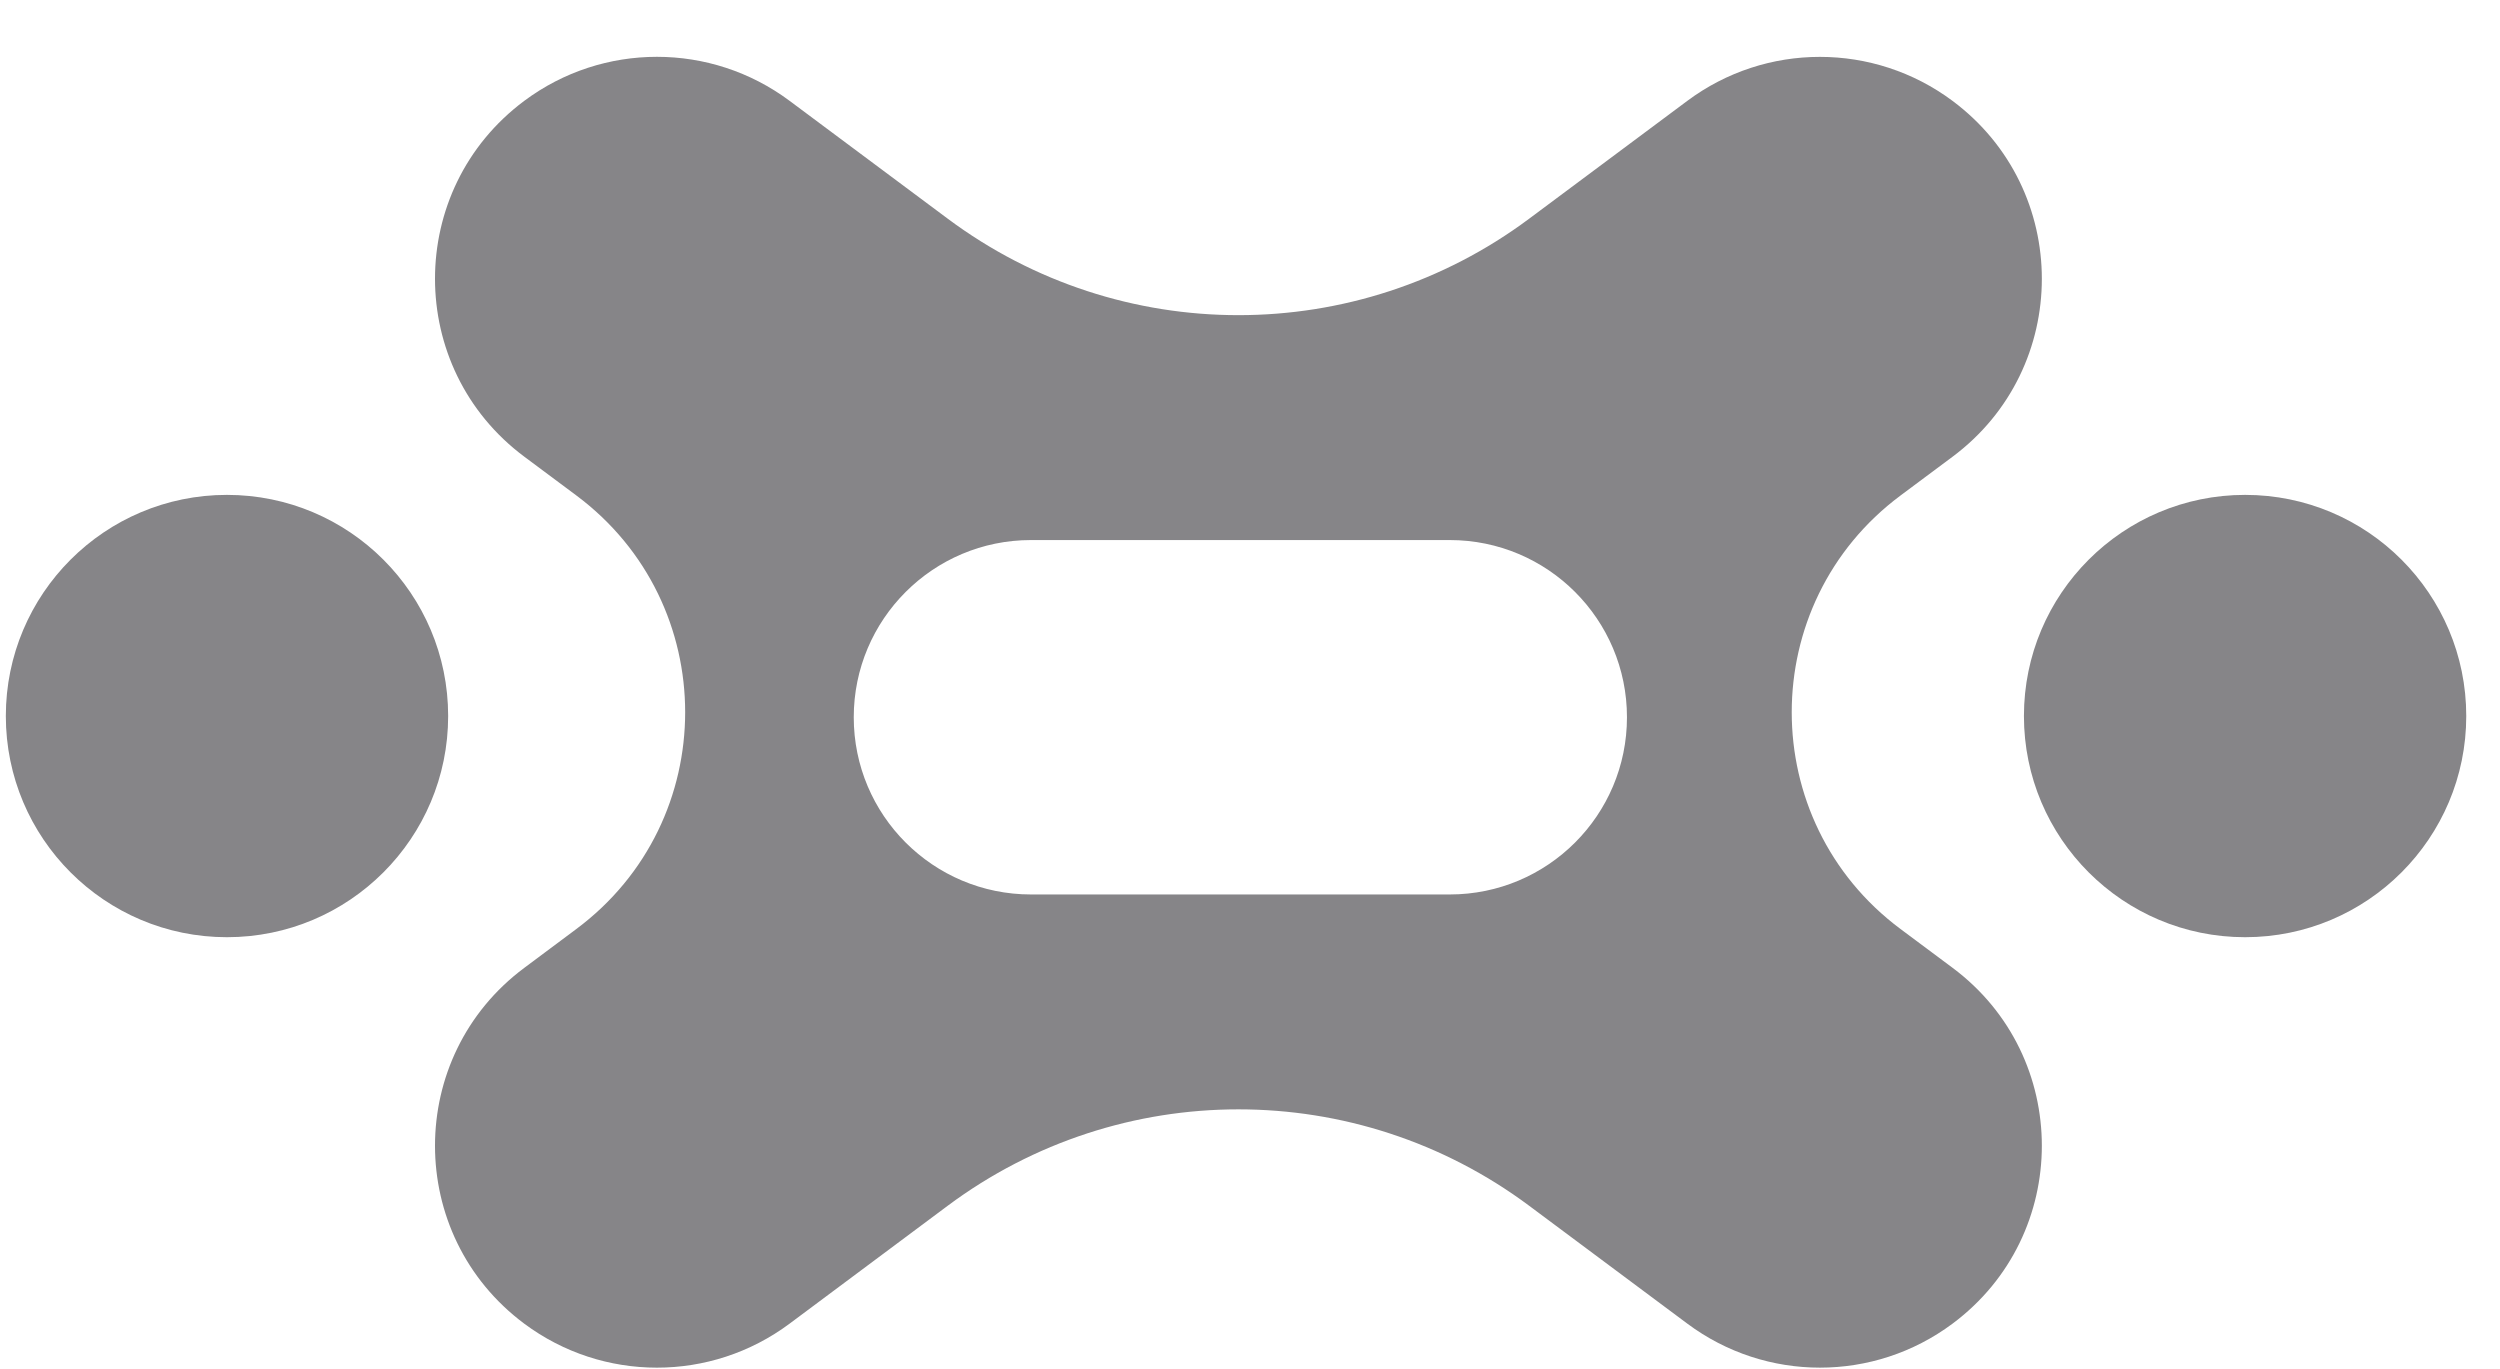
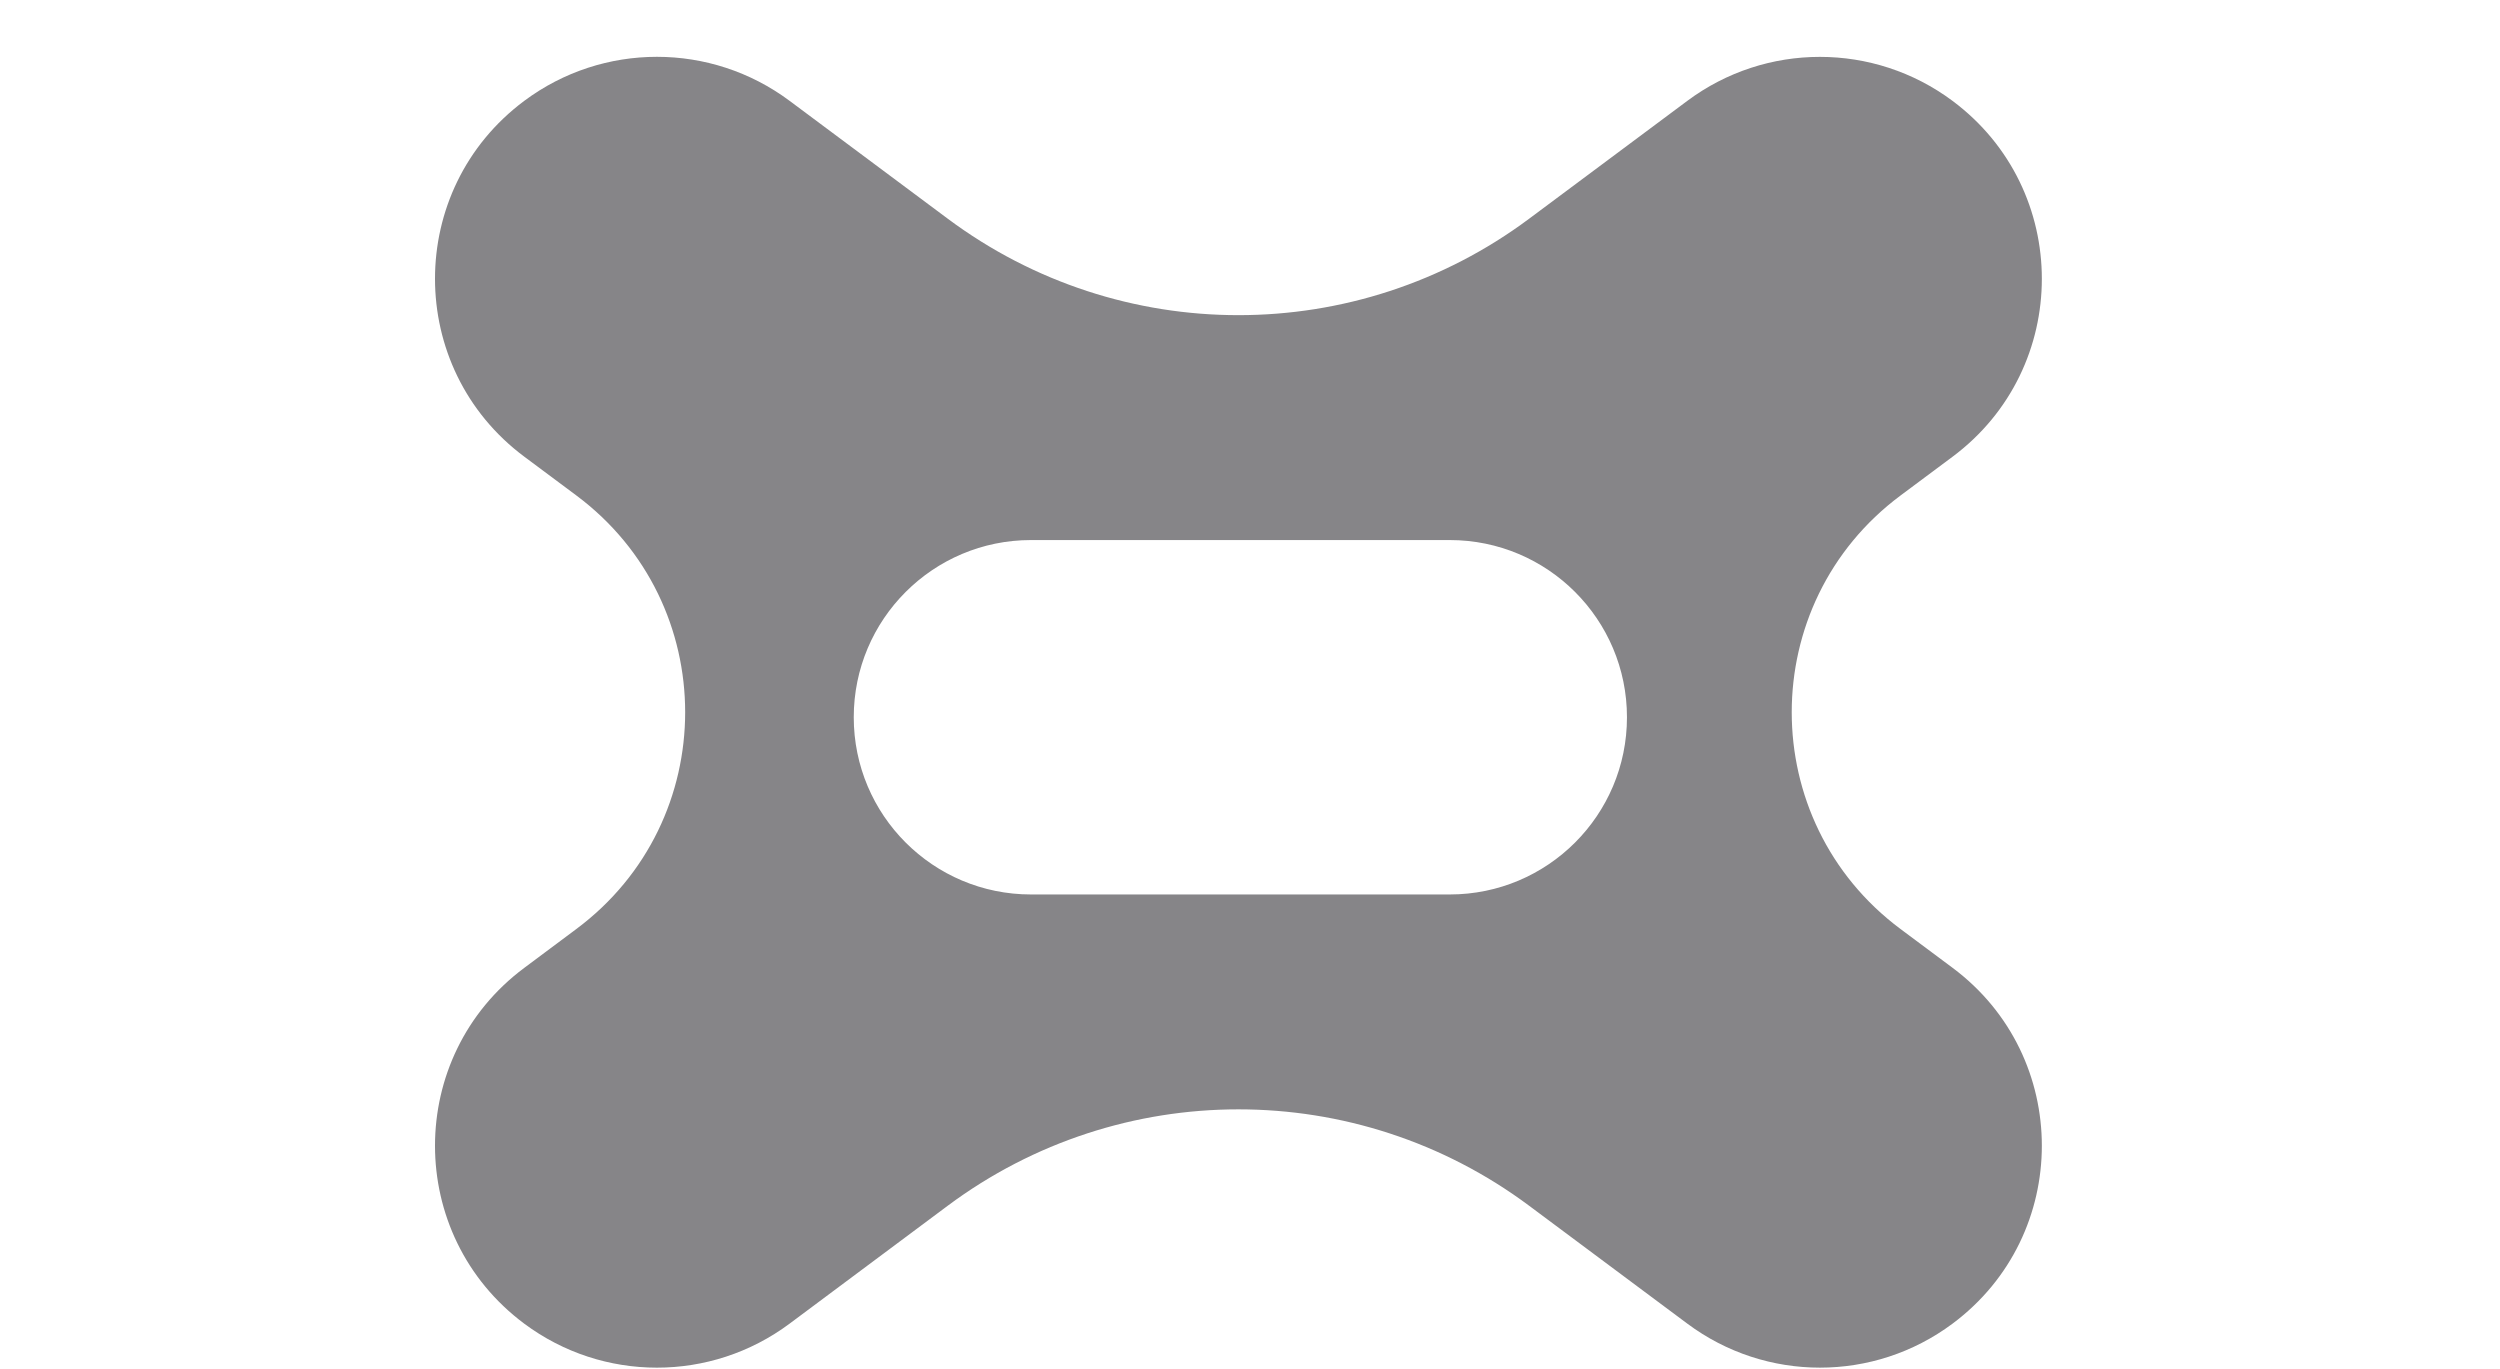
<svg xmlns="http://www.w3.org/2000/svg" width="42" height="23" viewBox="0 0 42 23" fill="none">
-   <path fill-rule="evenodd" clip-rule="evenodd" d="M25.69 20.257C22.792 18.097 18.819 18.097 15.921 20.257L13.264 22.238C11.942 23.223 10.13 23.223 8.808 22.238C6.808 20.747 6.808 17.75 8.808 16.26L9.683 15.607C12.12 13.791 12.12 10.141 9.683 8.324L8.808 7.672C6.808 6.181 6.808 3.185 8.808 1.694C10.13 0.708 11.943 0.708 13.265 1.694L15.922 3.674C18.82 5.835 22.792 5.835 25.69 3.674L28.346 1.695C29.668 0.709 31.48 0.709 32.803 1.695C34.803 3.186 34.803 6.182 32.803 7.673L31.928 8.325C29.492 10.141 29.492 13.791 31.928 15.607L32.803 16.259C34.803 17.75 34.803 20.746 32.803 22.237C31.481 23.223 29.669 23.223 28.347 22.237L25.69 20.257ZM14.343 12.05C14.343 13.694 15.676 15.027 17.32 15.027H24.356C26 15.027 27.333 13.694 27.333 12.05C27.333 10.406 26 9.073 24.356 9.073L17.32 9.073C15.676 9.073 14.343 10.406 14.343 12.05Z" fill="#868588" />
-   <path d="M7.529 12.029C7.529 14.081 5.865 15.745 3.813 15.745C1.761 15.745 0.098 14.081 0.098 12.029C0.098 9.977 1.761 8.314 3.813 8.314C5.865 8.314 7.529 9.977 7.529 12.029Z" fill="#868588" />
-   <path d="M41.433 12.029C41.433 14.081 39.77 15.745 37.718 15.745C35.666 15.745 34.002 14.081 34.002 12.029C34.002 9.977 35.666 8.314 37.718 8.314C39.77 8.314 41.433 9.977 41.433 12.029Z" fill="#868588" />
+   <path fill-rule="evenodd" clip-rule="evenodd" d="M25.69 20.257C22.792 18.097 18.819 18.097 15.921 20.257L13.264 22.238C11.942 23.223 10.13 23.223 8.808 22.238C6.808 20.747 6.808 17.75 8.808 16.26L9.683 15.607C12.12 13.791 12.12 10.141 9.683 8.324L8.808 7.672C6.808 6.181 6.808 3.185 8.808 1.694C10.13 0.708 11.943 0.708 13.265 1.694L15.922 3.674C18.82 5.835 22.792 5.835 25.69 3.674L28.346 1.695C29.668 0.709 31.48 0.709 32.803 1.695C34.803 3.186 34.803 6.182 32.803 7.673L31.928 8.325C29.492 10.141 29.492 13.791 31.928 15.607L32.803 16.259C34.803 17.75 34.803 20.746 32.803 22.237C31.481 23.223 29.669 23.223 28.347 22.237L25.69 20.257M14.343 12.05C14.343 13.694 15.676 15.027 17.32 15.027H24.356C26 15.027 27.333 13.694 27.333 12.05C27.333 10.406 26 9.073 24.356 9.073L17.32 9.073C15.676 9.073 14.343 10.406 14.343 12.05Z" fill="#868588" />
</svg>